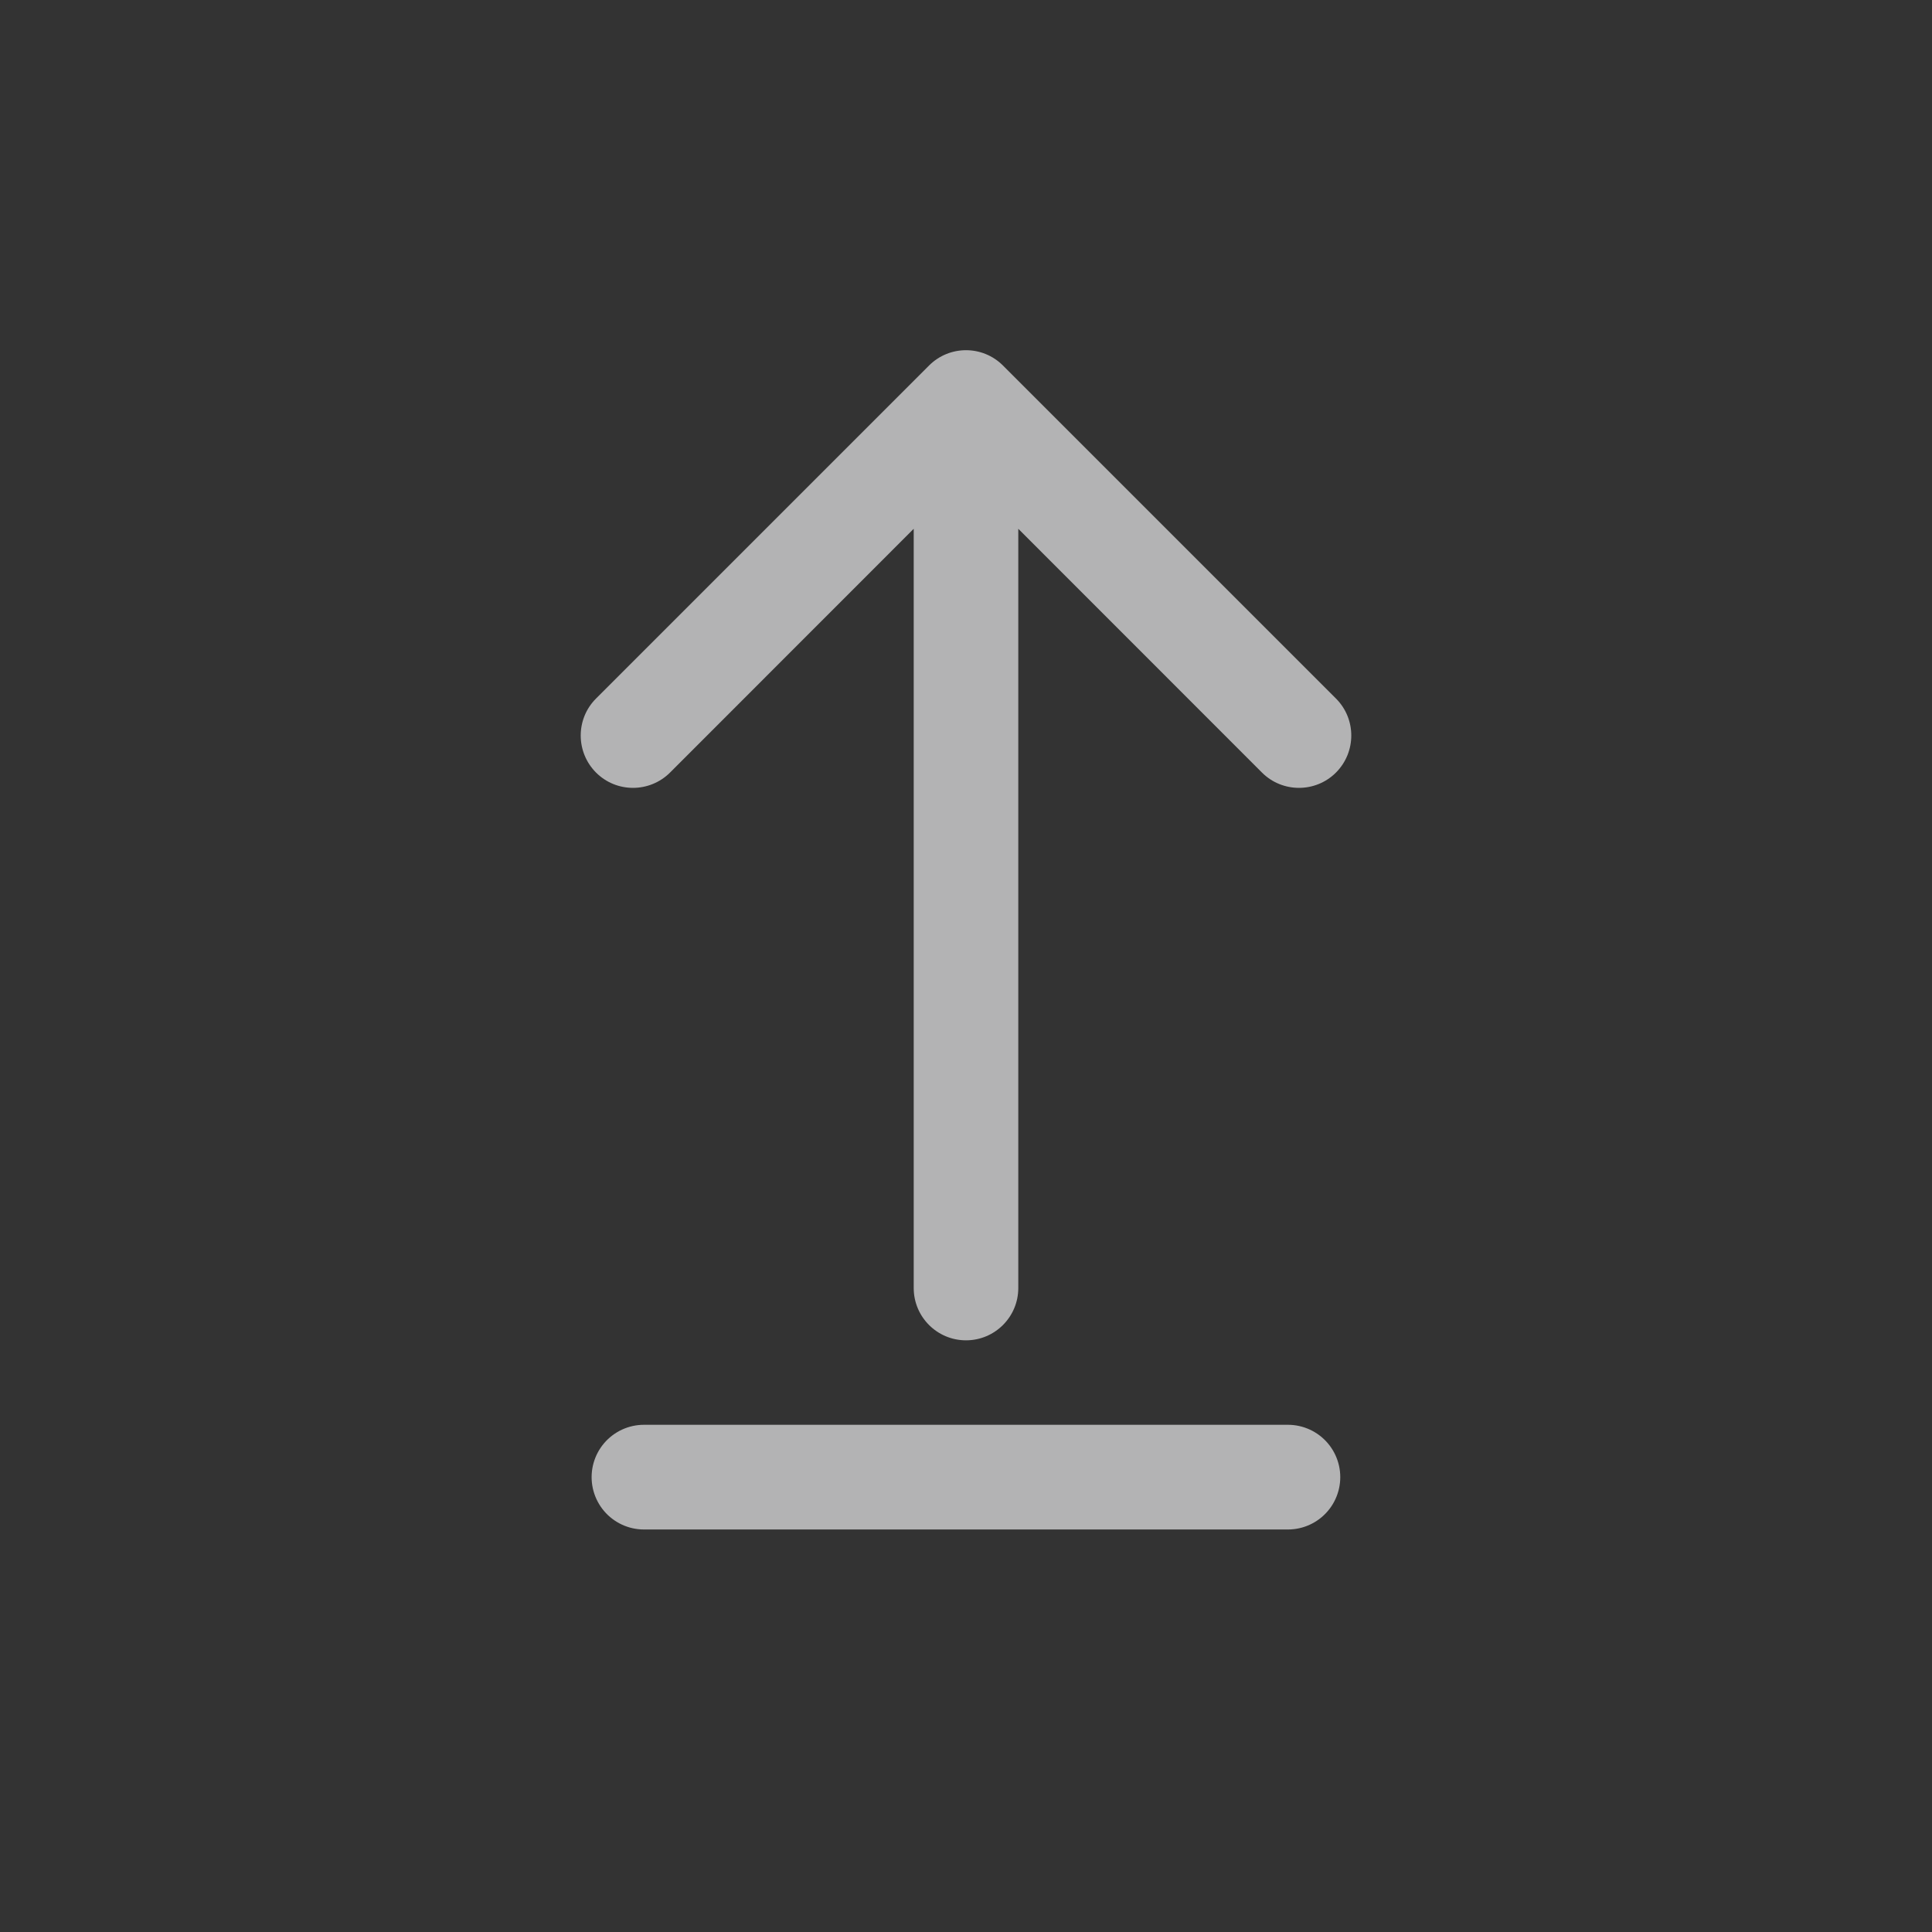
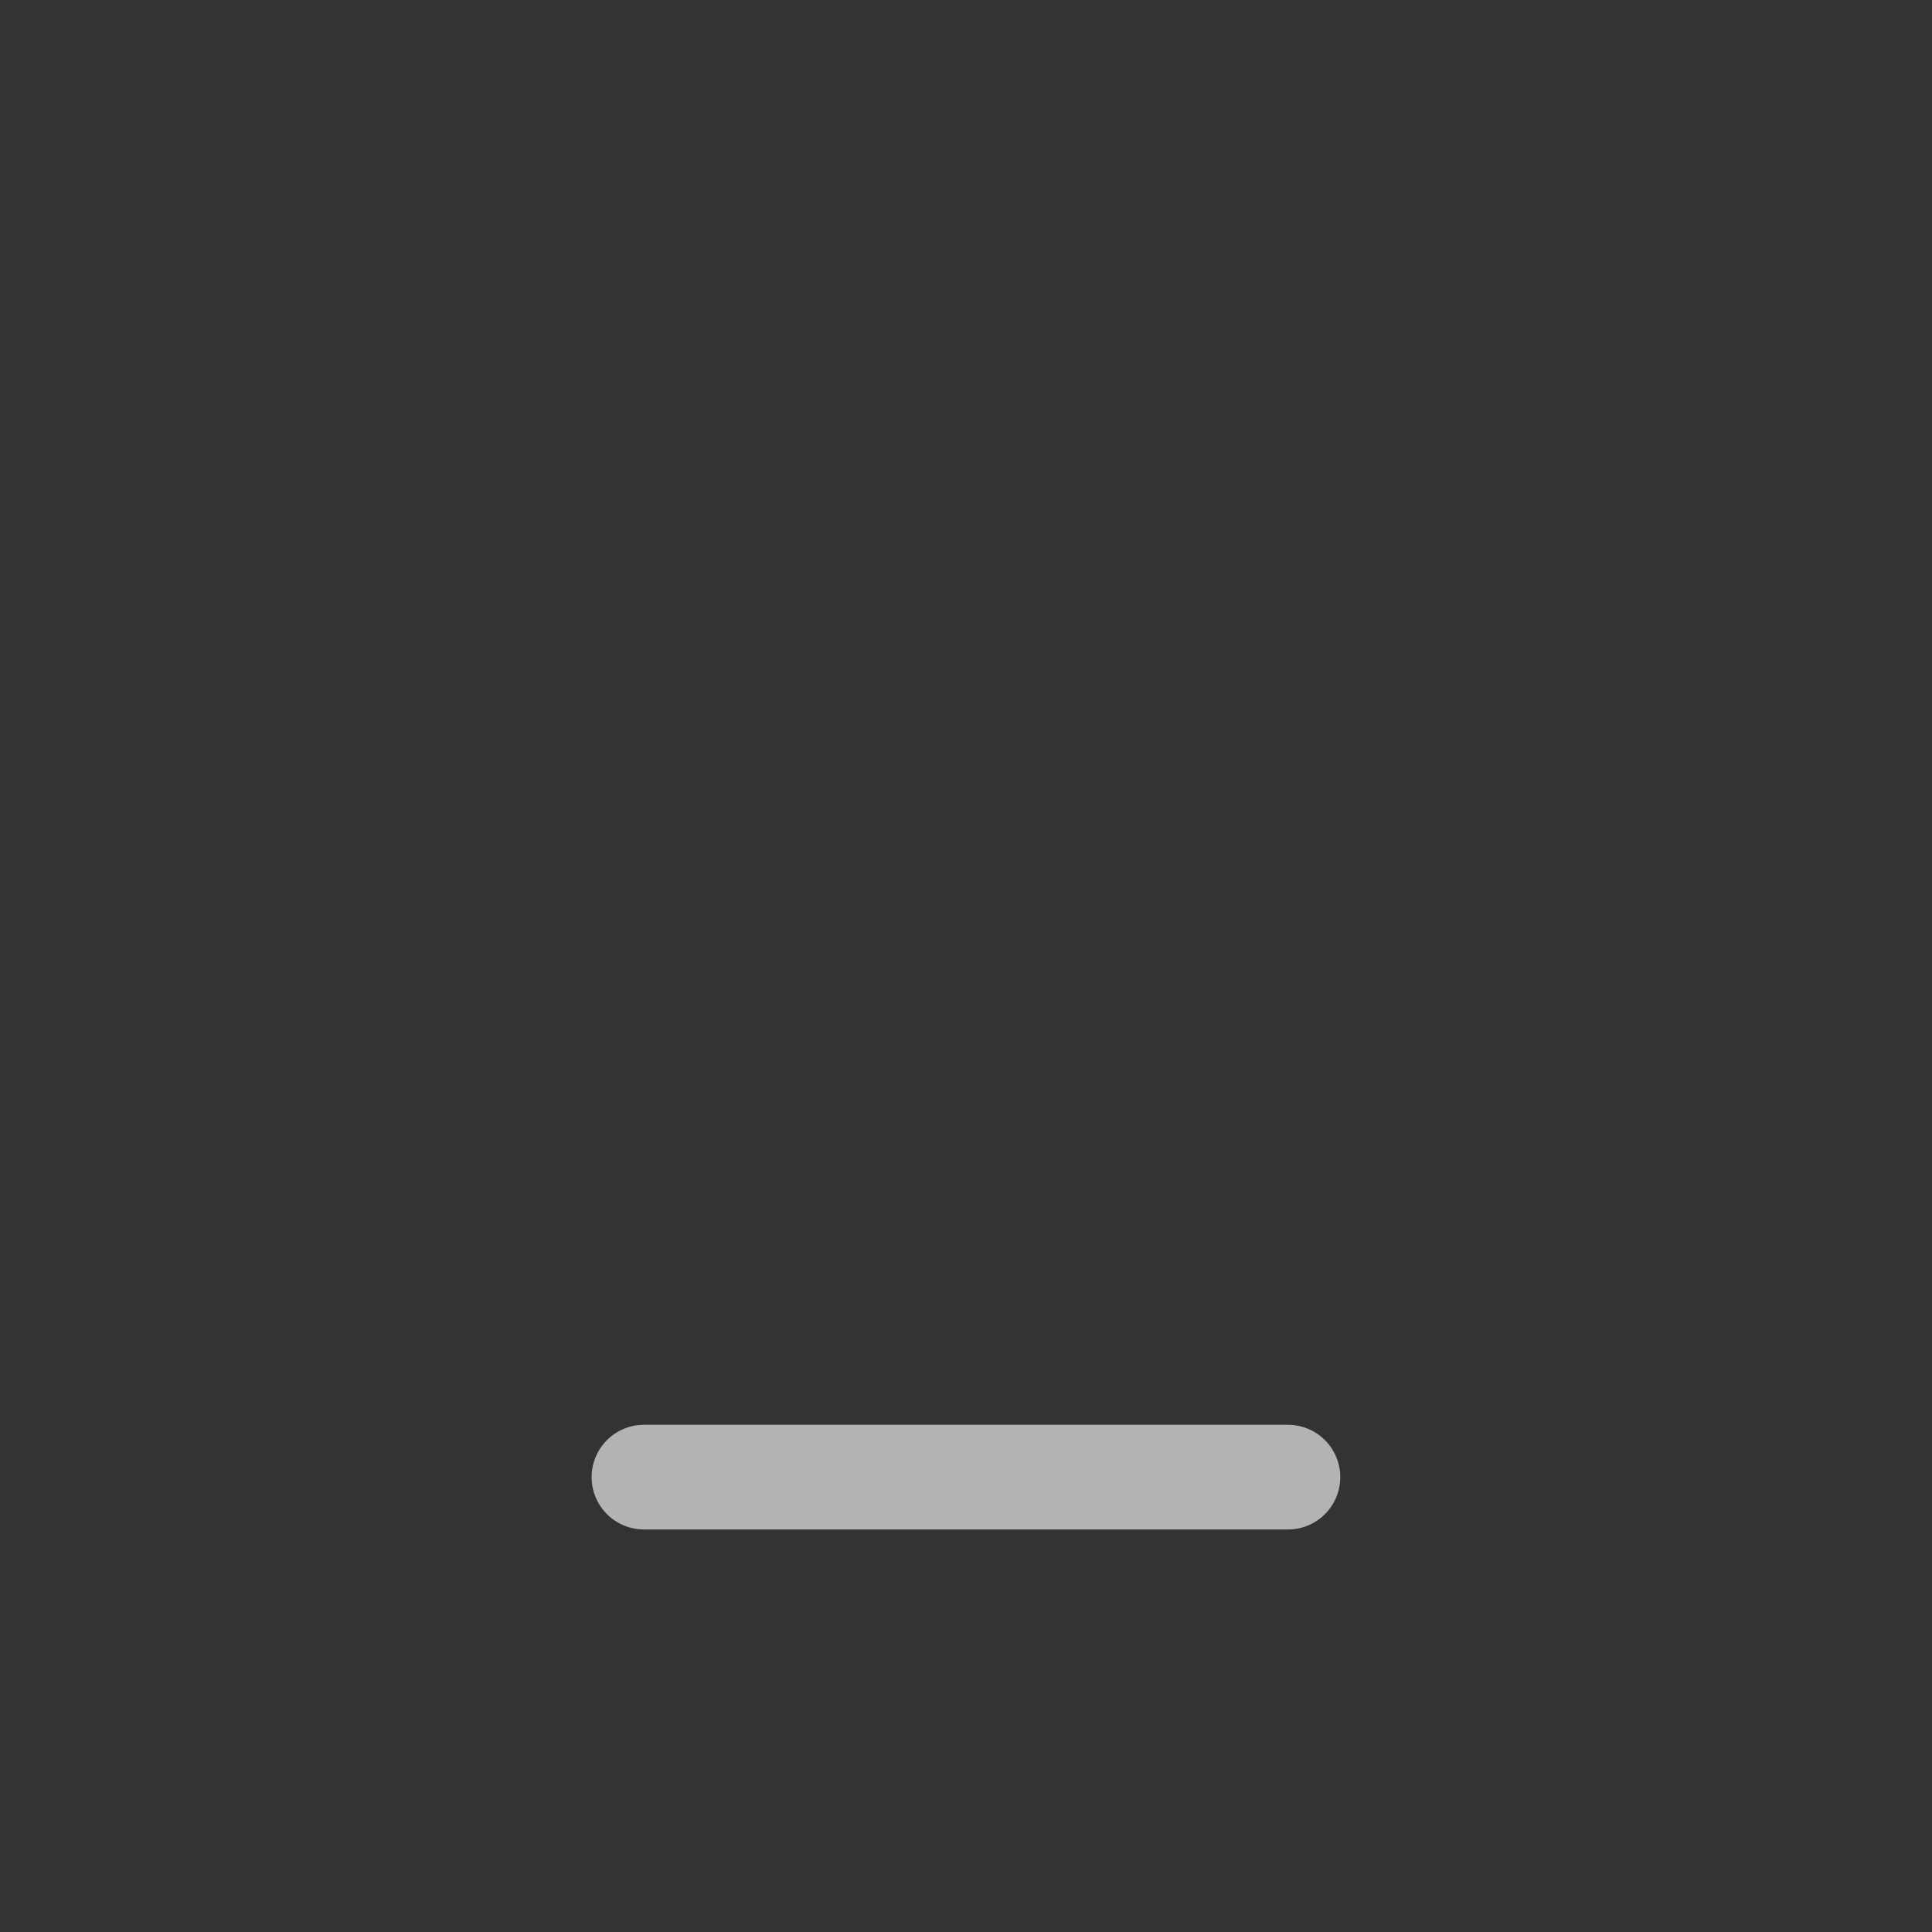
<svg xmlns="http://www.w3.org/2000/svg" width="16" height="16" viewBox="0 0 16 16" fill="none">
  <rect x="0" y="0" width="16" height="16" fill="#333333" stroke="none" />
-   <path d="M8.306 3.027C8.137 2.858 7.863 2.858 7.694 3.027L4.936 5.785C4.767 5.954 4.767 6.228 4.936 6.398C5.105 6.567 5.379 6.567 5.549 6.398L8 3.946L10.451 6.398C10.62 6.567 10.895 6.567 11.064 6.398C11.233 6.228 11.233 5.954 11.064 5.785L8.306 3.027ZM7.567 10.667C7.567 10.906 7.761 11.1 8 11.1C8.239 11.1 8.433 10.906 8.433 10.667L8 10.667L7.567 10.667ZM8 3.333L7.567 3.333L7.567 10.667L8 10.667L8.433 10.667L8.433 3.333L8 3.333Z" fill="#F5F6F7" fill-opacity="0.66" />
  <path d="M5.333 12.233H10.666" stroke="#F5F6F7" stroke-opacity="0.66" stroke-width="0.867" stroke-linecap="round" />
</svg>